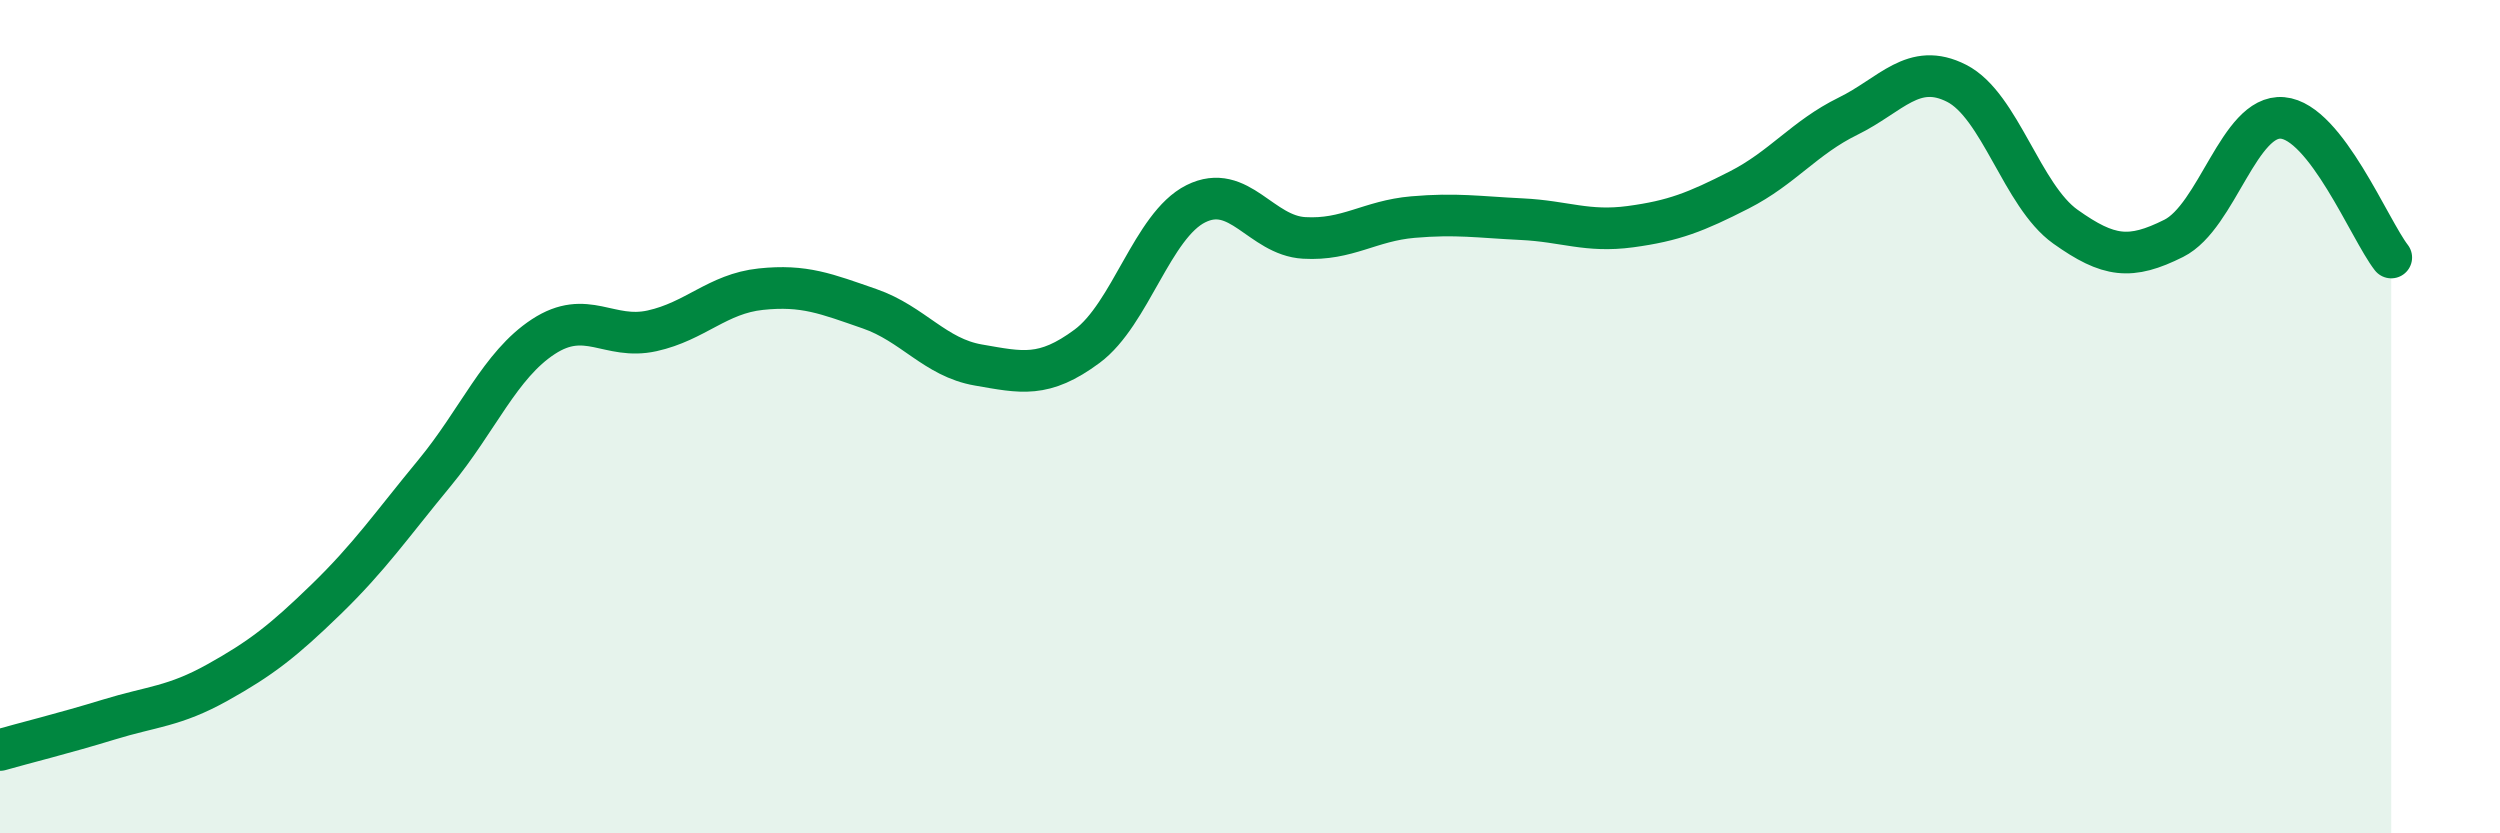
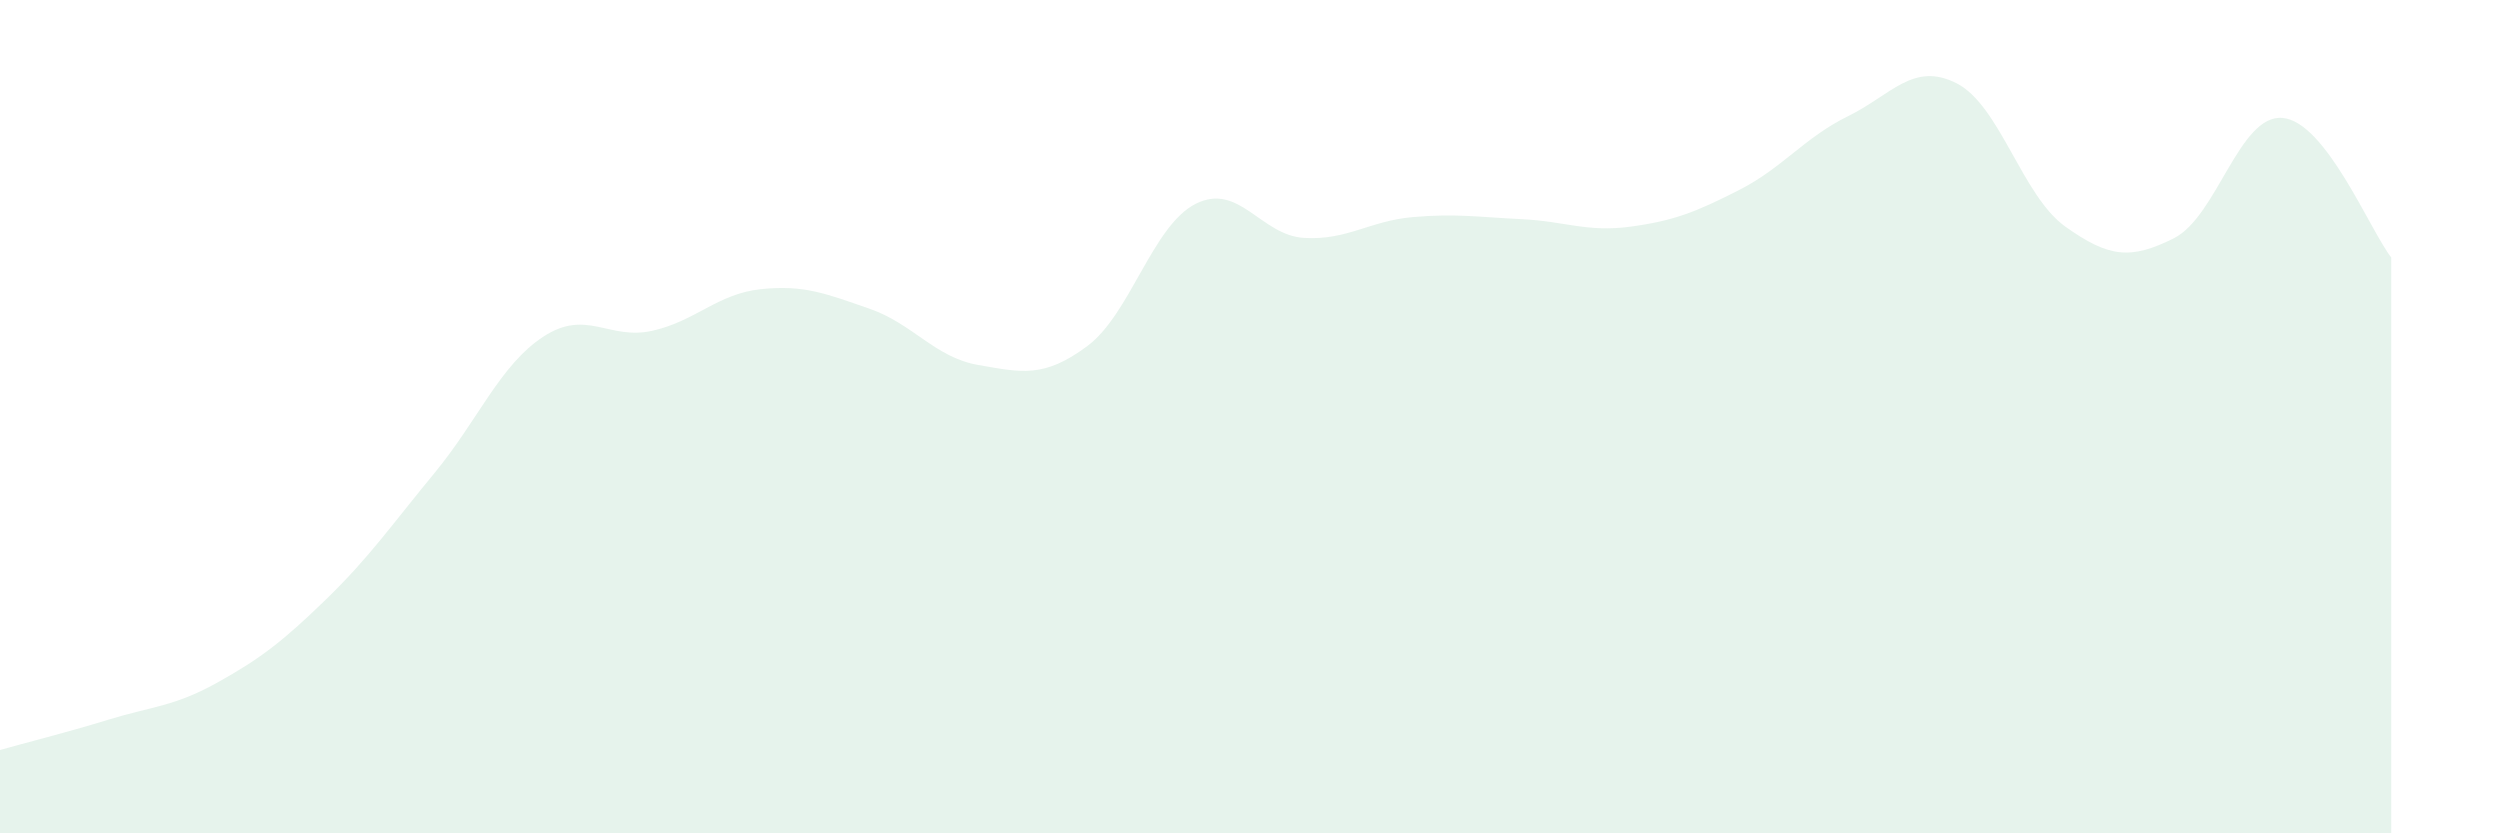
<svg xmlns="http://www.w3.org/2000/svg" width="60" height="20" viewBox="0 0 60 20">
  <path d="M 0,18 C 0.52,17.85 1.57,17.59 2.61,17.27 C 3.65,16.95 4.18,16.96 5.22,16.38 C 6.26,15.8 6.79,15.39 7.83,14.38 C 8.87,13.37 9.39,12.61 10.43,11.35 C 11.47,10.09 12,8.76 13.04,8.08 C 14.08,7.4 14.61,8.17 15.65,7.94 C 16.69,7.71 17.22,7.05 18.26,6.94 C 19.3,6.83 19.83,7.05 20.87,7.41 C 21.91,7.77 22.44,8.58 23.48,8.76 C 24.52,8.94 25.05,9.08 26.09,8.31 C 27.13,7.54 27.66,5.41 28.7,4.89 C 29.74,4.37 30.26,5.65 31.3,5.71 C 32.34,5.77 32.87,5.3 33.91,5.21 C 34.95,5.12 35.48,5.21 36.52,5.26 C 37.56,5.31 38.09,5.58 39.13,5.44 C 40.17,5.3 40.7,5.09 41.74,4.56 C 42.78,4.03 43.31,3.3 44.35,2.79 C 45.39,2.28 45.92,1.47 46.96,2 C 48,2.53 48.53,4.7 49.57,5.44 C 50.61,6.18 51.13,6.24 52.17,5.72 C 53.21,5.2 53.74,2.74 54.78,2.83 C 55.82,2.92 56.87,5.51 57.39,6.18L57.39 20L0 20Z" fill="#008740" opacity="0.1" stroke-linecap="round" stroke-linejoin="round" />
-   <path d="M 0,18 C 0.52,17.85 1.57,17.59 2.61,17.27 C 3.65,16.95 4.18,16.96 5.22,16.38 C 6.26,15.8 6.79,15.39 7.83,14.38 C 8.87,13.37 9.39,12.61 10.43,11.35 C 11.47,10.09 12,8.76 13.04,8.08 C 14.08,7.4 14.61,8.17 15.65,7.94 C 16.69,7.71 17.22,7.05 18.26,6.94 C 19.3,6.83 19.83,7.05 20.87,7.41 C 21.91,7.77 22.44,8.58 23.48,8.76 C 24.52,8.94 25.05,9.08 26.09,8.31 C 27.13,7.54 27.66,5.41 28.7,4.89 C 29.74,4.37 30.26,5.65 31.3,5.71 C 32.34,5.77 32.87,5.3 33.91,5.21 C 34.95,5.12 35.48,5.21 36.52,5.26 C 37.56,5.31 38.09,5.58 39.13,5.44 C 40.17,5.3 40.7,5.09 41.74,4.56 C 42.78,4.03 43.31,3.3 44.35,2.79 C 45.39,2.28 45.92,1.47 46.96,2 C 48,2.53 48.53,4.7 49.57,5.44 C 50.61,6.18 51.13,6.24 52.17,5.72 C 53.21,5.2 53.74,2.74 54.78,2.83 C 55.82,2.92 56.87,5.51 57.39,6.18" stroke="#008740" stroke-width="1" fill="none" stroke-linecap="round" stroke-linejoin="round" />
</svg>